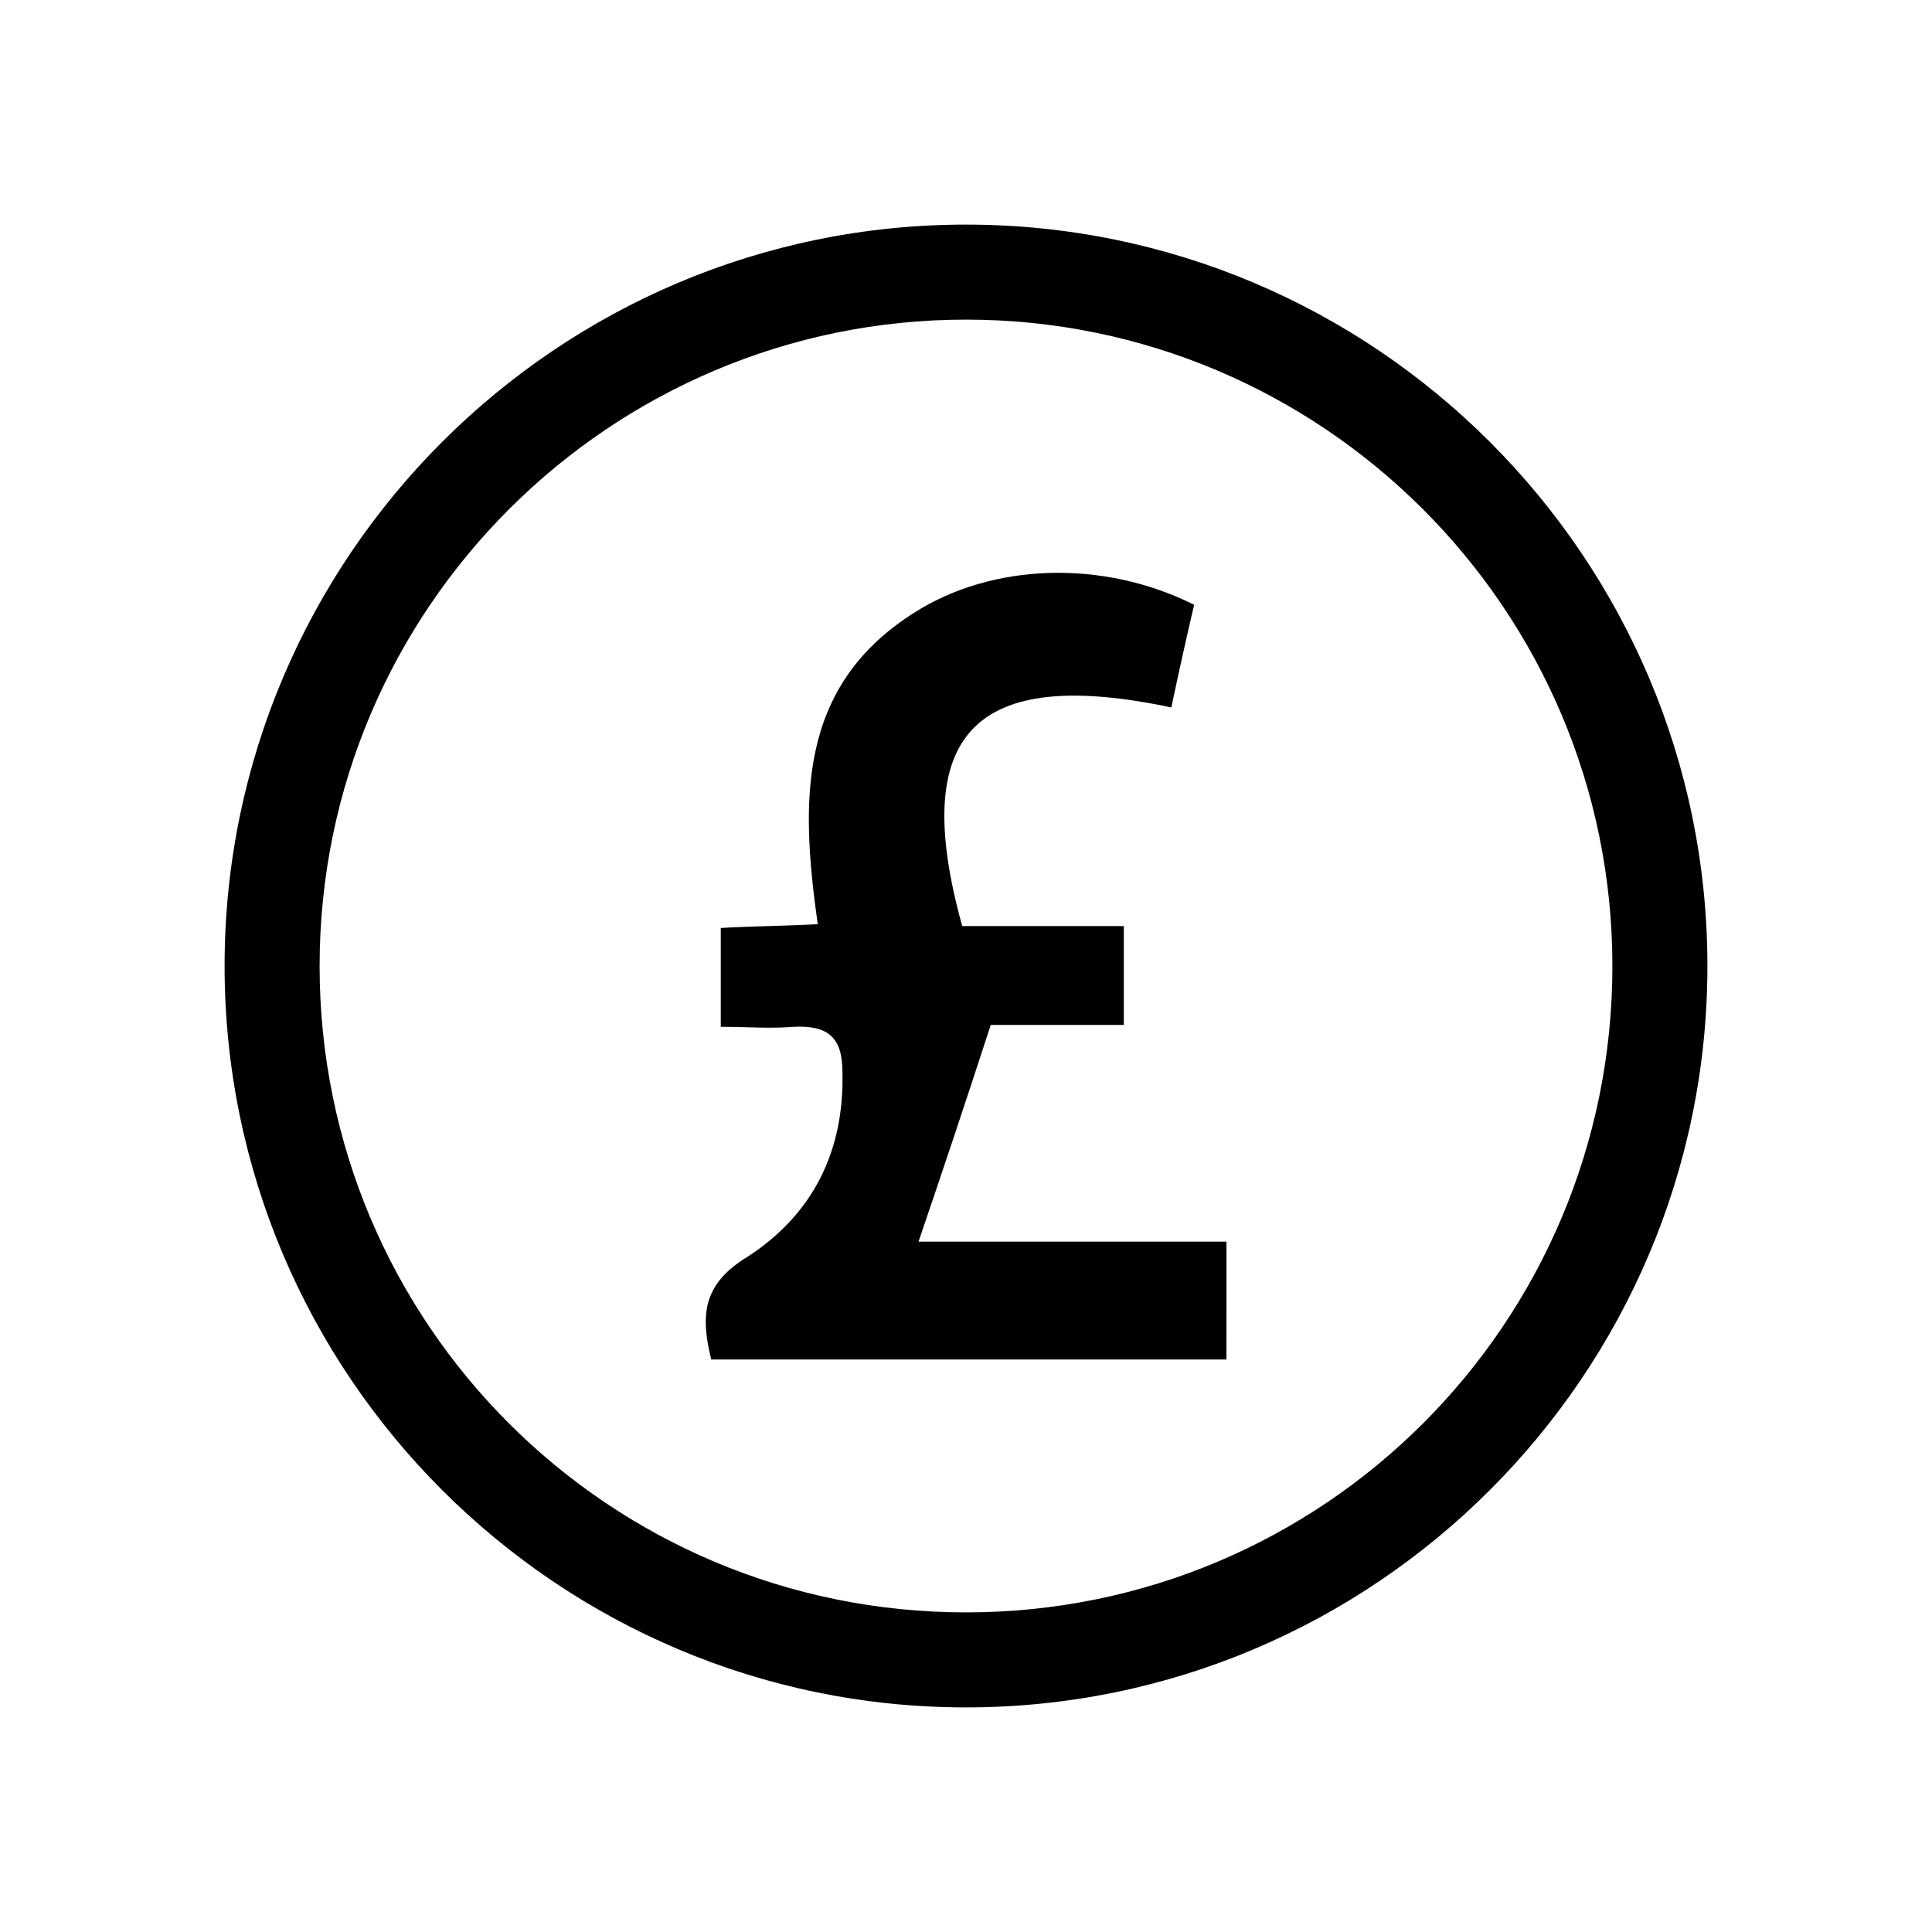
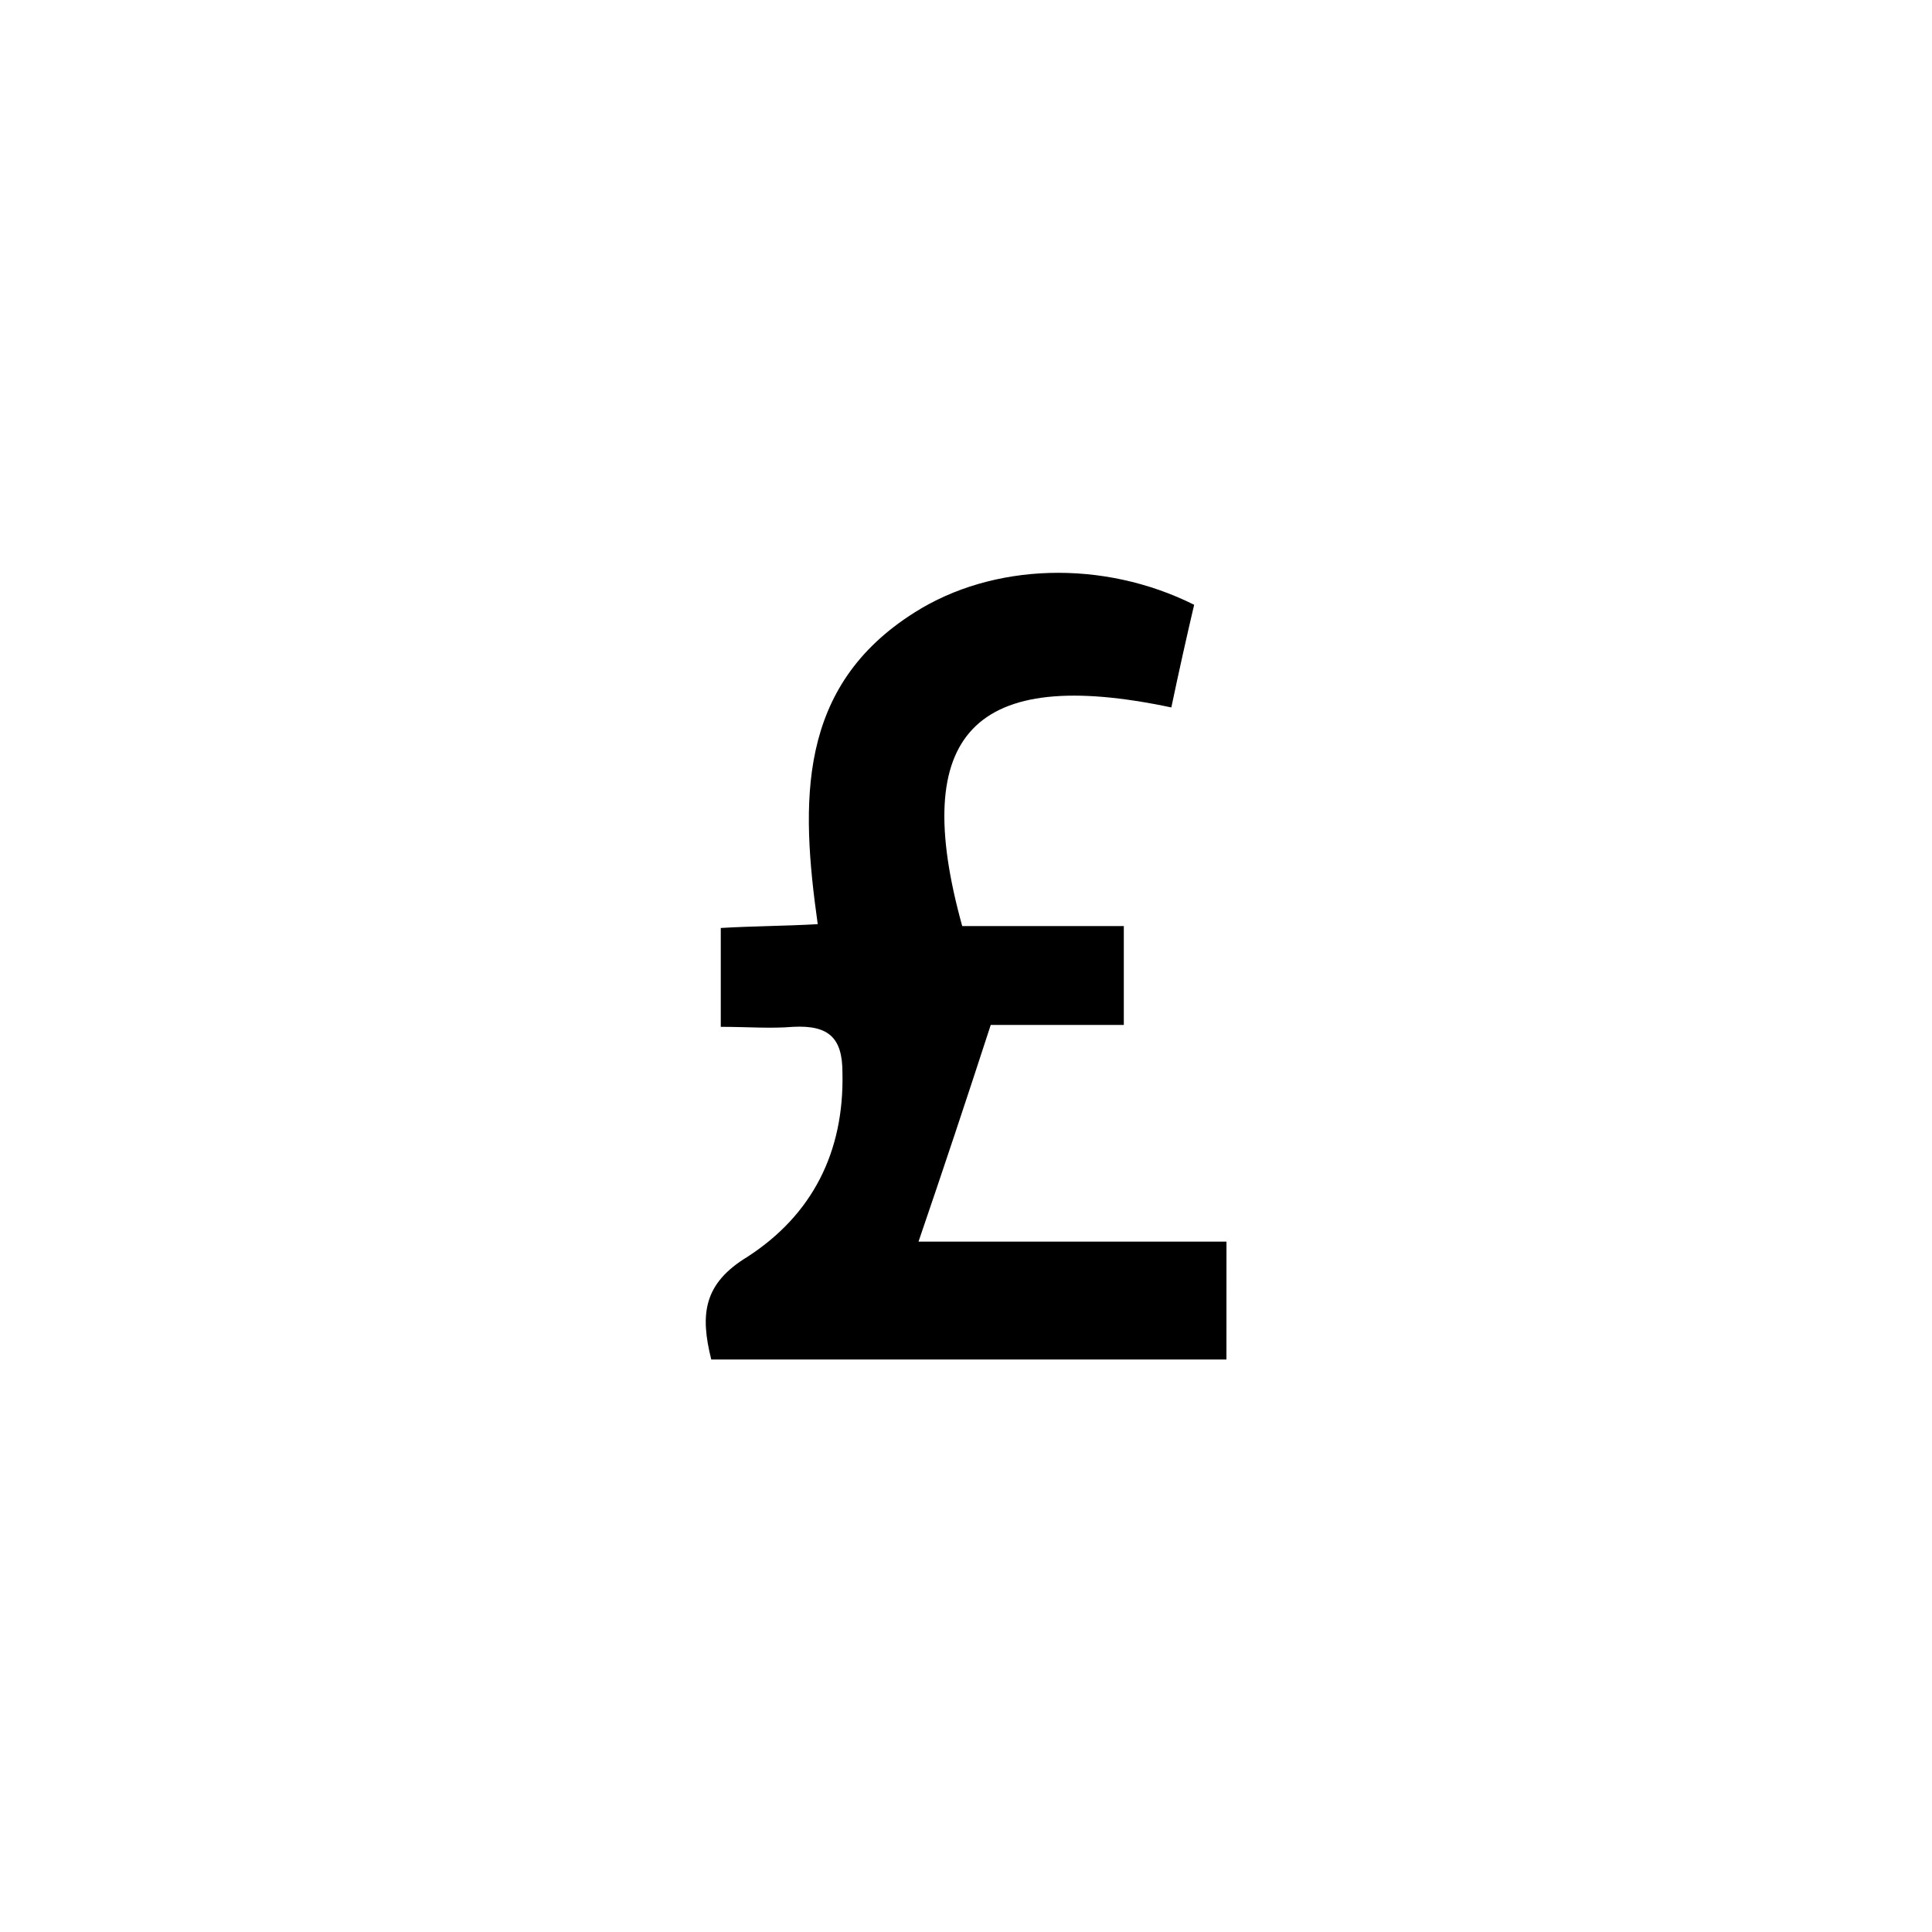
<svg xmlns="http://www.w3.org/2000/svg" fill="#000000" width="800px" height="800px" version="1.1" viewBox="144 144 512 512">
  <g>
    <path d="m469.02 504.29h-136.53c-3.023-12.09-2.016-20.152 9.574-27.207 17.129-11.082 25.695-27.711 25.191-48.871 0-9.07-3.527-12.594-13.098-12.09-6.047 0.504-12.09 0-19.145 0v-26.199c8.566-0.504 16.625-0.504 25.695-1.008-4.535-32.242-5.543-62.977 25.695-82.625 20.656-13.098 49.879-14.105 74.059-2.016-2.016 8.566-4.031 17.633-6.047 27.207-52.395-11.082-69.527 7.055-55.418 57.938h42.824v26.199h-35.266c-6.551 20.152-12.594 38.289-19.145 57.434h38.793 42.824c-0.008 11.59-0.008 21.164-0.008 31.238z" />
-     <path d="m400 596.48c-108.32 0-196.48-88.168-196.48-196.48 0-108.32 88.168-196.48 196.48-196.48 108.32 0 196.48 88.168 196.48 196.48s-88.168 196.48-196.48 196.48zm0-367.78c-94.211 0-171.3 76.578-171.3 171.3 0 94.715 76.578 171.3 171.3 171.3 94.715 0 171.3-76.578 171.3-171.3-0.004-94.719-77.086-171.3-171.3-171.3z" />
  </g>
</svg>